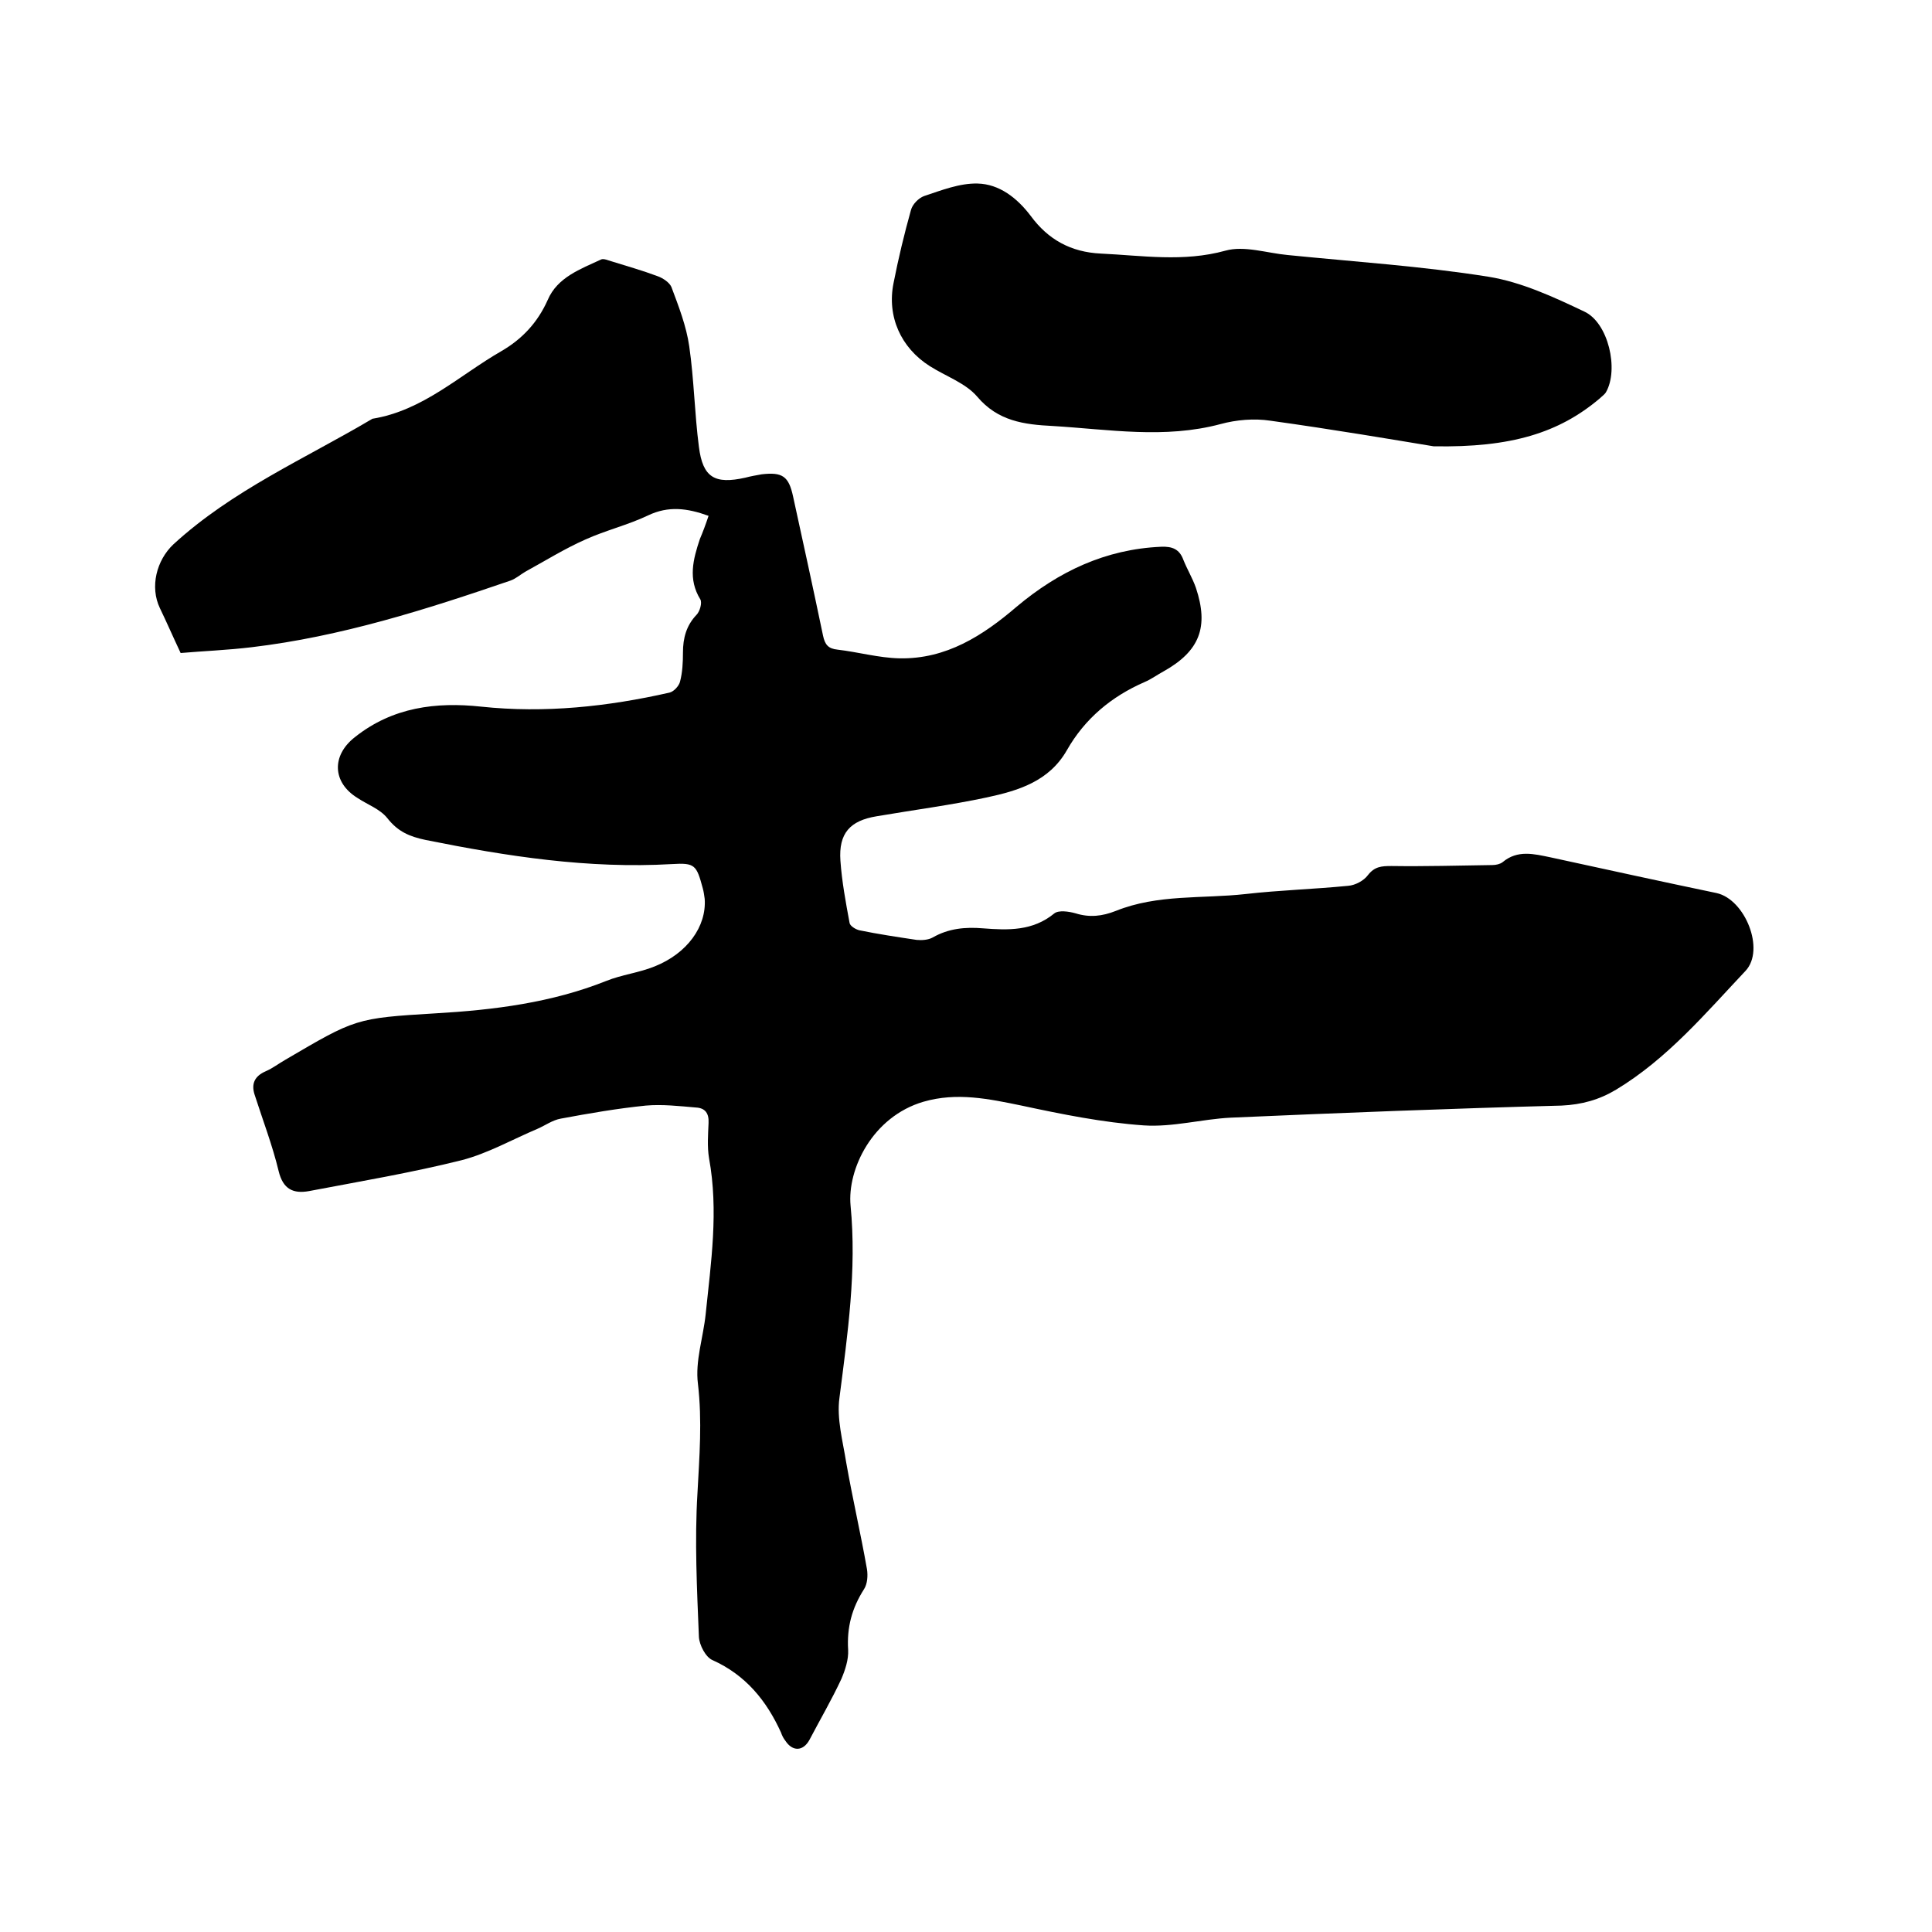
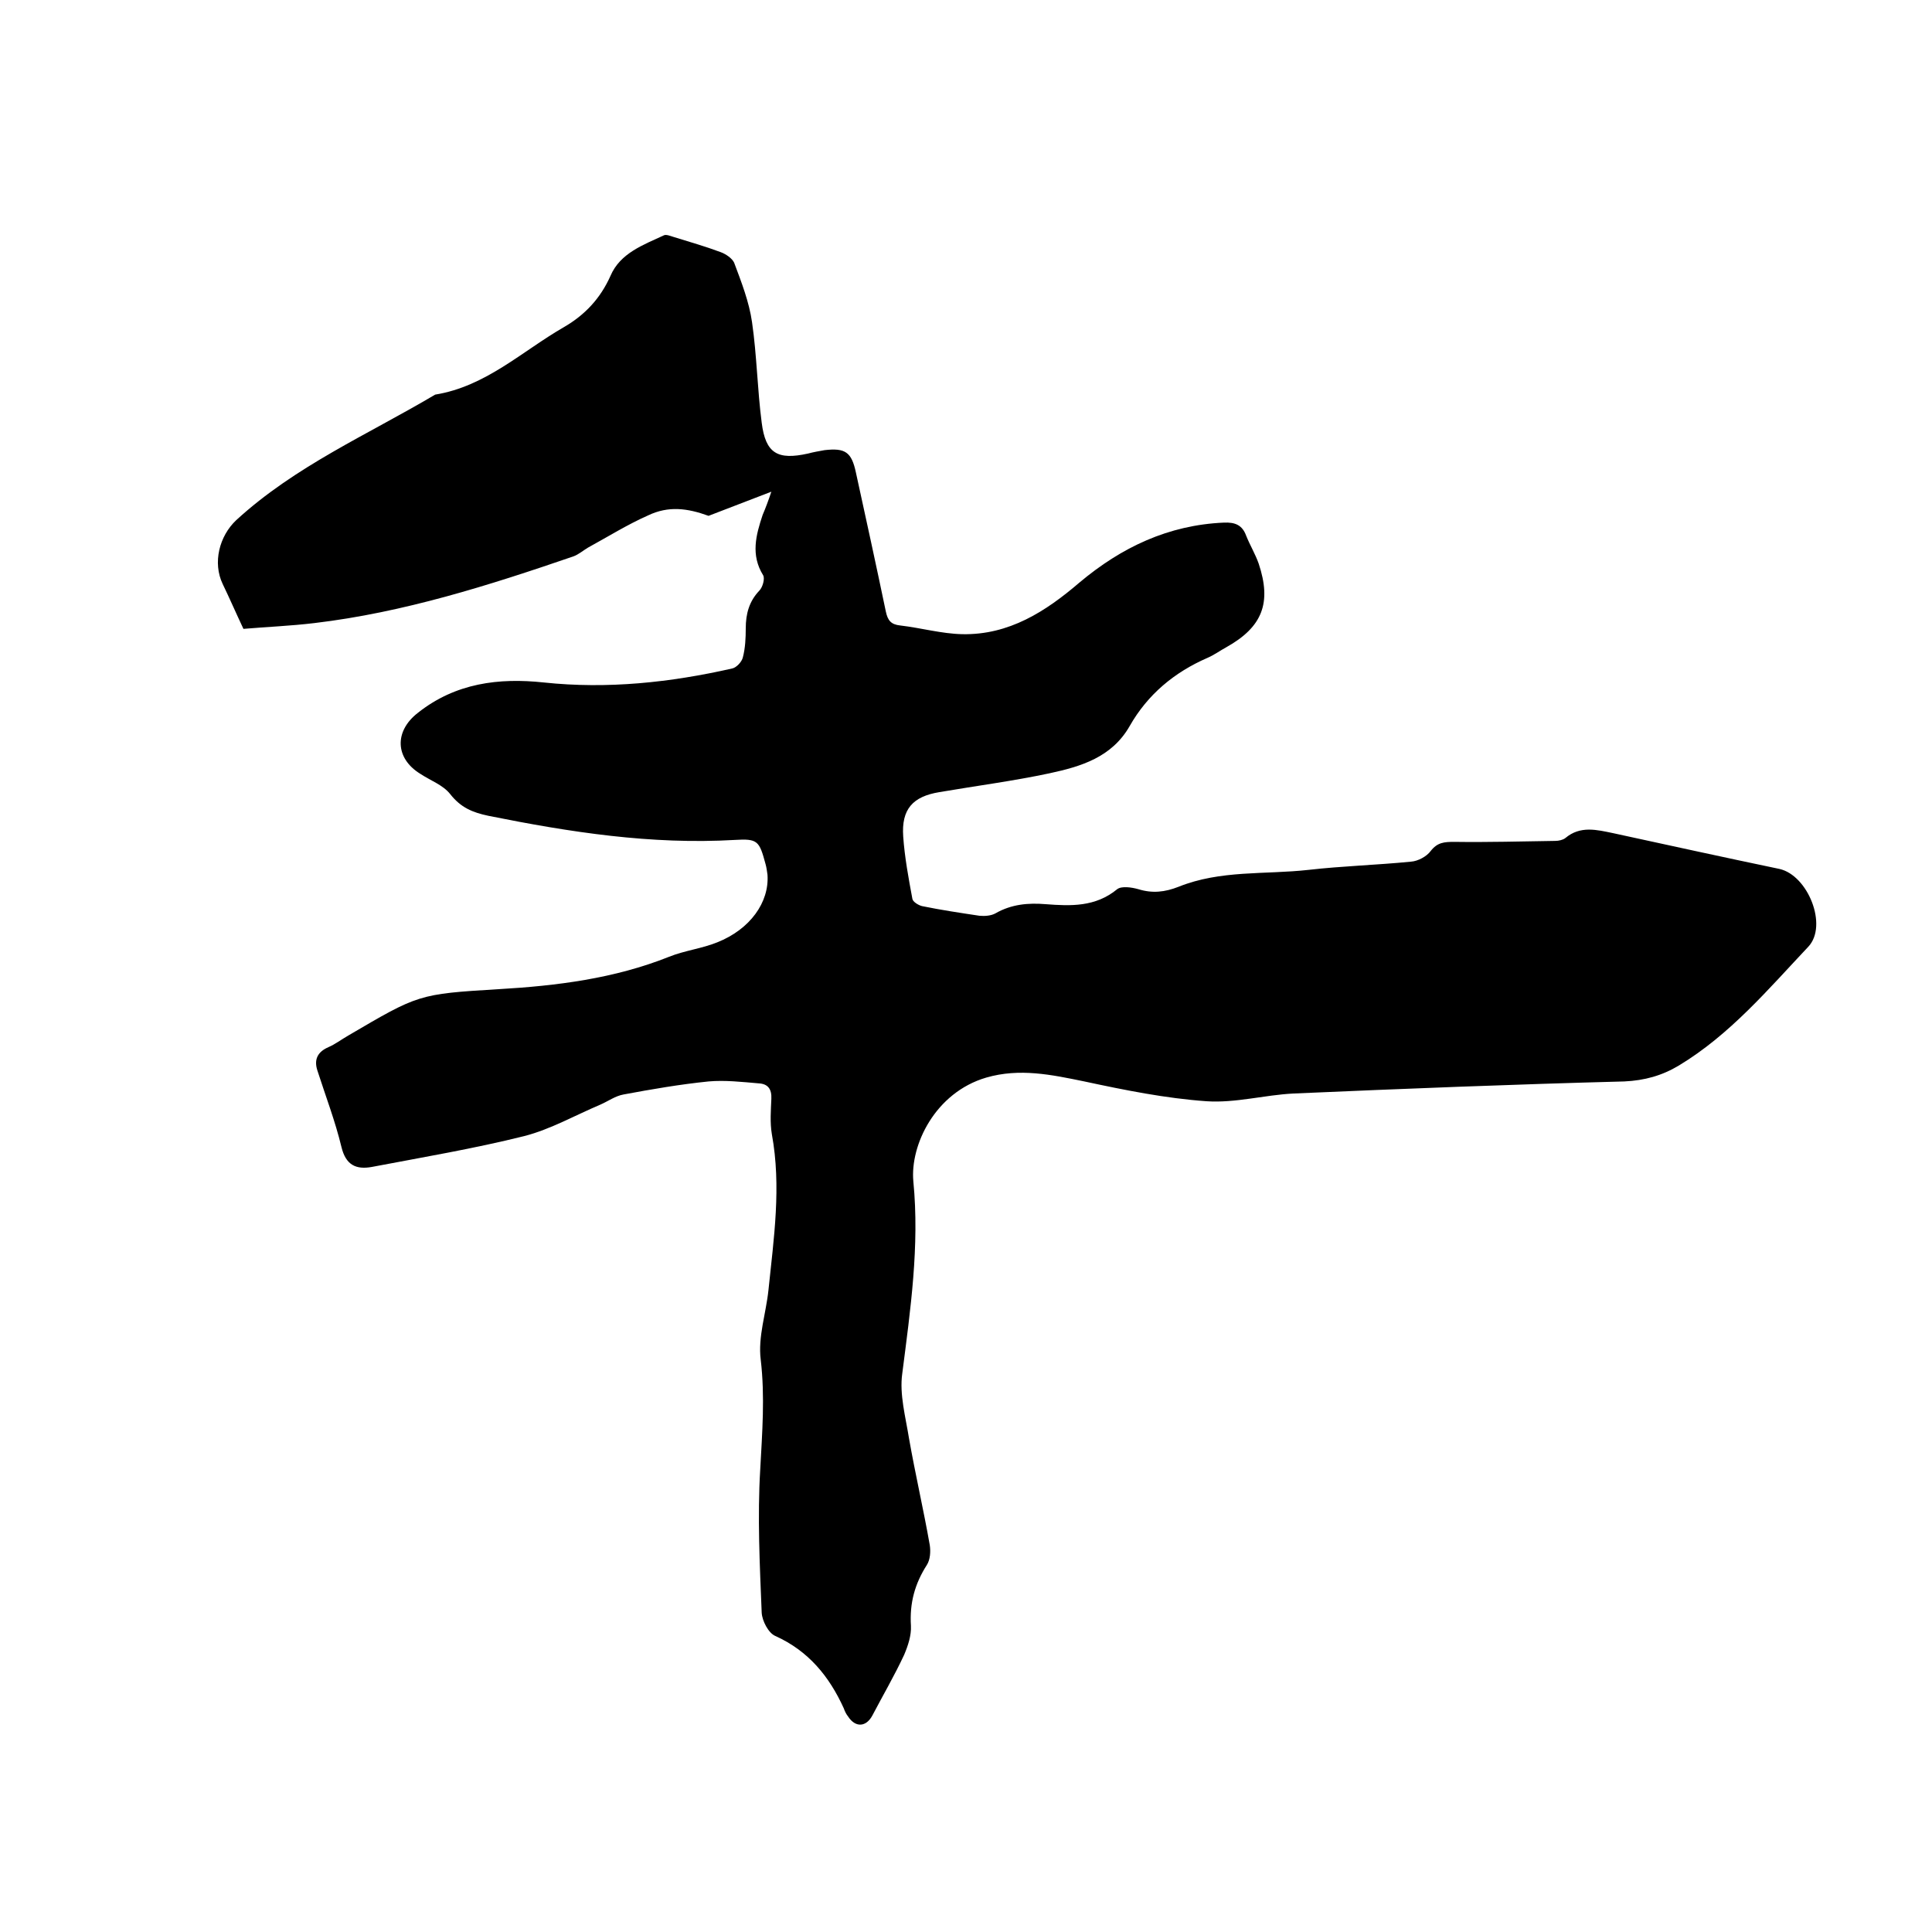
<svg xmlns="http://www.w3.org/2000/svg" enable-background="new 0 0 400 400" viewBox="0 0 400 400">
-   <path d="m146.7 106.8c-4.4-1.6-8.3-2.1-12.5-.1s-8.8 3.1-13 5c-4.3 1.9-8.3 4.4-12.5 6.7-1 .6-1.9 1.4-3 1.8-17.5 6-35.1 11.6-53.6 13.8-5 .6-10.1.8-14.7 1.2-1.6-3.4-2.9-6.4-4.3-9.3-2.1-4.4-.7-9.9 2.8-13.2 12.2-11.2 27.2-17.7 41.2-26 10.5-1.7 18-9 26.7-14 4.3-2.5 7.5-5.9 9.6-10.6 2-4.7 6.8-6.4 11.1-8.4.5-.2 1.4.2 2.1.4 3.2 1 6.4 1.9 9.6 3.1 1.1.4 2.4 1.3 2.8 2.2 1.5 4 3.1 8.1 3.7 12.3 1 6.9 1.1 13.9 2 20.8.8 6.4 3.3 7.8 9.6 6.4 1.1-.3 2.3-.5 3.4-.7 4.3-.5 5.6.4 6.5 4.6 2.1 9.6 4.2 19.2 6.2 28.8.4 1.9 1.1 2.7 3 2.9 4.3.5 8.5 1.7 12.8 1.8 9.7.2 17.3-4.7 24.3-10.7 8.7-7.3 18.4-11.9 29.9-12.4 2.3-.1 3.8.5 4.6 2.7.8 2 1.9 3.8 2.6 5.8 2.7 8.1.8 13.1-6.7 17.3-1.3.7-2.5 1.6-3.9 2.2-6.9 3-12.4 7.6-16.1 14.1s-10.1 8.4-16.6 9.8c-7.5 1.6-15.2 2.6-22.8 3.9-5.5.9-7.9 3.5-7.5 9.2.3 4.3 1.1 8.6 1.9 12.9.1.6 1.2 1.3 2 1.5 3.9.8 7.9 1.4 11.9 2 1.1.1 2.4 0 3.3-.5 3.3-1.9 6.8-2.2 10.4-1.9 5.2.4 10.3.6 14.8-3.1.9-.7 3-.4 4.4 0 2.9.9 5.5.6 8.3-.5 8.7-3.5 17.9-2.5 26.9-3.5 7-.8 14.1-1 21.2-1.7 1.5-.1 3.3-1.1 4.1-2.2 1.4-1.8 2.8-1.9 4.9-1.9 7 .1 13.9-.1 20.9-.2.7 0 1.6-.2 2.1-.6 3.1-2.6 6.5-1.7 9.9-1 11.5 2.5 22.9 5 34.4 7.4 5.9 1.3 10.1 11.7 6 16.1-8.3 8.8-16.2 18.2-26.8 24.6-3.5 2.1-7.1 3.1-11.3 3.3-22.8.6-45.7 1.5-68.5 2.5-6 .3-12 2-18 1.6-8.5-.6-16.9-2.3-25.3-4.1-6.8-1.4-13.4-2.8-20.3-.8-10.6 3.1-15.8 14-15.1 21.5 1.3 13.4-.6 26.5-2.3 39.8-.6 4.3.7 9 1.4 13.4 1.3 7.4 3 14.7 4.3 22.1.2 1.3.1 3-.6 4.1-2.5 3.9-3.6 7.9-3.3 12.6.1 2-.6 4.1-1.4 6-2 4.3-4.4 8.4-6.6 12.6-1.3 2.4-3.5 2.5-5 .2-.4-.5-.7-1.1-.9-1.7-3-6.6-7.3-11.9-14.2-15-1.4-.6-2.7-3.1-2.8-4.8-.4-9.9-.9-19.9-.3-29.7.4-7.6 1-15 .1-22.7-.6-4.7 1.1-9.6 1.6-14.4 1.1-10.7 2.7-21.4.7-32.3-.4-2.4-.2-4.9-.1-7.3.1-2-.7-3.1-2.6-3.2-3.5-.3-7-.7-10.4-.4-5.9.6-11.7 1.6-17.6 2.7-1.7.3-3.2 1.4-4.8 2.1-5.2 2.2-10.3 5.1-15.7 6.5-10.4 2.6-21.1 4.4-31.6 6.4-3.3.6-5.4-.4-6.3-4.1-1.3-5.4-3.3-10.6-5-15.9-.7-2.2 0-3.8 2.3-4.8 1.4-.6 2.7-1.6 4.1-2.4 14.5-8.5 14.5-8.6 31.1-9.6 12.1-.7 24-2.2 35.3-6.7 3.2-1.3 6.8-1.7 10-3 6.8-2.7 10.8-8.3 10.4-14-.1-.7-.2-1.5-.4-2.2-1.3-4.8-1.6-5.3-6.4-5-17.3 1-34.1-1.6-51-5-3.3-.7-5.7-1.7-7.9-4.5-1.5-1.9-4.1-2.8-6.2-4.2-5.2-3.2-5.4-8.8-.5-12.6 7.8-6.2 16.8-7.3 26.1-6.3 13.2 1.4 26.2 0 39-2.9.9-.2 2-1.4 2.2-2.3.5-1.9.6-4 .6-6 0-3 .7-5.6 2.8-7.8.7-.7 1.2-2.5.8-3.2-2.6-4.2-1.5-8.3-.1-12.5.6-1.4 1.2-3 1.8-4.8z" />
-   <path d="m296.8 92.4c-7.9-1.3-20.8-3.5-33.8-5.3-3.3-.5-7-.2-10.3.7-11.6 3.1-23.1 1.1-34.7.4-6-.3-11.4-1-15.7-6.1-2.4-2.8-6.5-4.2-9.8-6.3-6-3.8-8.9-10.3-7.5-17.2 1-5.1 2.2-10.1 3.6-15.1.3-1.2 1.6-2.5 2.7-2.9 3.6-1.2 7.4-2.7 11.1-2.6 4.5.1 8.2 3 11 6.7 3.6 4.9 8.3 7.5 14.5 7.8 8.6.4 17.1 1.8 25.8-.6 3.9-1.1 8.6.5 12.9.9 13.9 1.4 27.8 2.3 41.6 4.5 6.8 1.1 13.5 4.2 19.8 7.2 5 2.3 7.2 12 4.5 16.7-.3.5-.9.9-1.3 1.3-8.4 7.1-18.3 10.2-34.4 9.9z" />
+   <path d="m146.7 106.8c-4.4-1.6-8.3-2.1-12.5-.1c-4.3 1.9-8.3 4.4-12.5 6.7-1 .6-1.9 1.4-3 1.8-17.5 6-35.1 11.6-53.6 13.8-5 .6-10.1.8-14.7 1.2-1.6-3.4-2.9-6.4-4.3-9.3-2.1-4.4-.7-9.9 2.8-13.2 12.2-11.2 27.2-17.7 41.2-26 10.5-1.7 18-9 26.7-14 4.3-2.5 7.5-5.9 9.6-10.6 2-4.7 6.8-6.4 11.1-8.4.5-.2 1.4.2 2.1.4 3.2 1 6.4 1.9 9.6 3.1 1.1.4 2.4 1.3 2.8 2.2 1.5 4 3.1 8.1 3.7 12.3 1 6.9 1.1 13.9 2 20.8.8 6.4 3.3 7.8 9.6 6.4 1.1-.3 2.3-.5 3.4-.7 4.3-.5 5.6.4 6.5 4.6 2.1 9.6 4.2 19.2 6.2 28.8.4 1.9 1.1 2.7 3 2.9 4.3.5 8.5 1.7 12.8 1.8 9.7.2 17.3-4.7 24.3-10.7 8.7-7.3 18.4-11.9 29.9-12.4 2.3-.1 3.8.5 4.6 2.7.8 2 1.9 3.8 2.6 5.8 2.7 8.1.8 13.1-6.7 17.3-1.3.7-2.5 1.6-3.9 2.2-6.9 3-12.4 7.6-16.1 14.1s-10.1 8.4-16.6 9.8c-7.5 1.6-15.2 2.6-22.8 3.9-5.5.9-7.9 3.5-7.5 9.2.3 4.3 1.1 8.6 1.9 12.9.1.6 1.2 1.3 2 1.5 3.9.8 7.9 1.4 11.9 2 1.1.1 2.4 0 3.3-.5 3.3-1.9 6.8-2.2 10.4-1.9 5.2.4 10.3.6 14.8-3.1.9-.7 3-.4 4.4 0 2.9.9 5.5.6 8.3-.5 8.7-3.5 17.9-2.5 26.9-3.5 7-.8 14.1-1 21.2-1.7 1.5-.1 3.3-1.1 4.1-2.2 1.4-1.8 2.8-1.9 4.9-1.9 7 .1 13.9-.1 20.9-.2.7 0 1.6-.2 2.1-.6 3.1-2.6 6.5-1.7 9.9-1 11.5 2.5 22.9 5 34.4 7.4 5.9 1.3 10.1 11.7 6 16.1-8.3 8.8-16.2 18.2-26.8 24.6-3.5 2.1-7.1 3.1-11.3 3.3-22.8.6-45.7 1.5-68.5 2.5-6 .3-12 2-18 1.6-8.5-.6-16.9-2.3-25.3-4.1-6.8-1.4-13.4-2.8-20.3-.8-10.6 3.1-15.8 14-15.1 21.5 1.3 13.4-.6 26.5-2.3 39.8-.6 4.3.7 9 1.4 13.4 1.3 7.4 3 14.7 4.3 22.1.2 1.3.1 3-.6 4.1-2.5 3.9-3.6 7.9-3.3 12.6.1 2-.6 4.1-1.4 6-2 4.3-4.4 8.4-6.6 12.6-1.3 2.4-3.5 2.5-5 .2-.4-.5-.7-1.1-.9-1.7-3-6.6-7.3-11.9-14.2-15-1.4-.6-2.7-3.1-2.8-4.8-.4-9.9-.9-19.9-.3-29.7.4-7.6 1-15 .1-22.7-.6-4.7 1.1-9.6 1.6-14.4 1.1-10.7 2.7-21.4.7-32.3-.4-2.4-.2-4.9-.1-7.3.1-2-.7-3.1-2.6-3.2-3.5-.3-7-.7-10.4-.4-5.9.6-11.7 1.6-17.6 2.7-1.7.3-3.2 1.4-4.8 2.1-5.2 2.2-10.3 5.1-15.7 6.5-10.4 2.6-21.1 4.4-31.6 6.4-3.3.6-5.4-.4-6.3-4.1-1.3-5.4-3.3-10.6-5-15.9-.7-2.2 0-3.8 2.3-4.8 1.4-.6 2.7-1.6 4.1-2.4 14.5-8.5 14.5-8.6 31.1-9.6 12.1-.7 24-2.2 35.3-6.7 3.2-1.3 6.8-1.7 10-3 6.8-2.7 10.8-8.3 10.4-14-.1-.7-.2-1.5-.4-2.2-1.3-4.8-1.6-5.3-6.4-5-17.3 1-34.1-1.6-51-5-3.3-.7-5.7-1.7-7.9-4.5-1.5-1.9-4.1-2.8-6.2-4.2-5.2-3.2-5.4-8.8-.5-12.6 7.8-6.2 16.8-7.3 26.1-6.3 13.2 1.4 26.2 0 39-2.9.9-.2 2-1.4 2.2-2.3.5-1.9.6-4 .6-6 0-3 .7-5.6 2.8-7.8.7-.7 1.2-2.5.8-3.2-2.6-4.2-1.5-8.3-.1-12.5.6-1.4 1.2-3 1.8-4.8z" />
</svg>